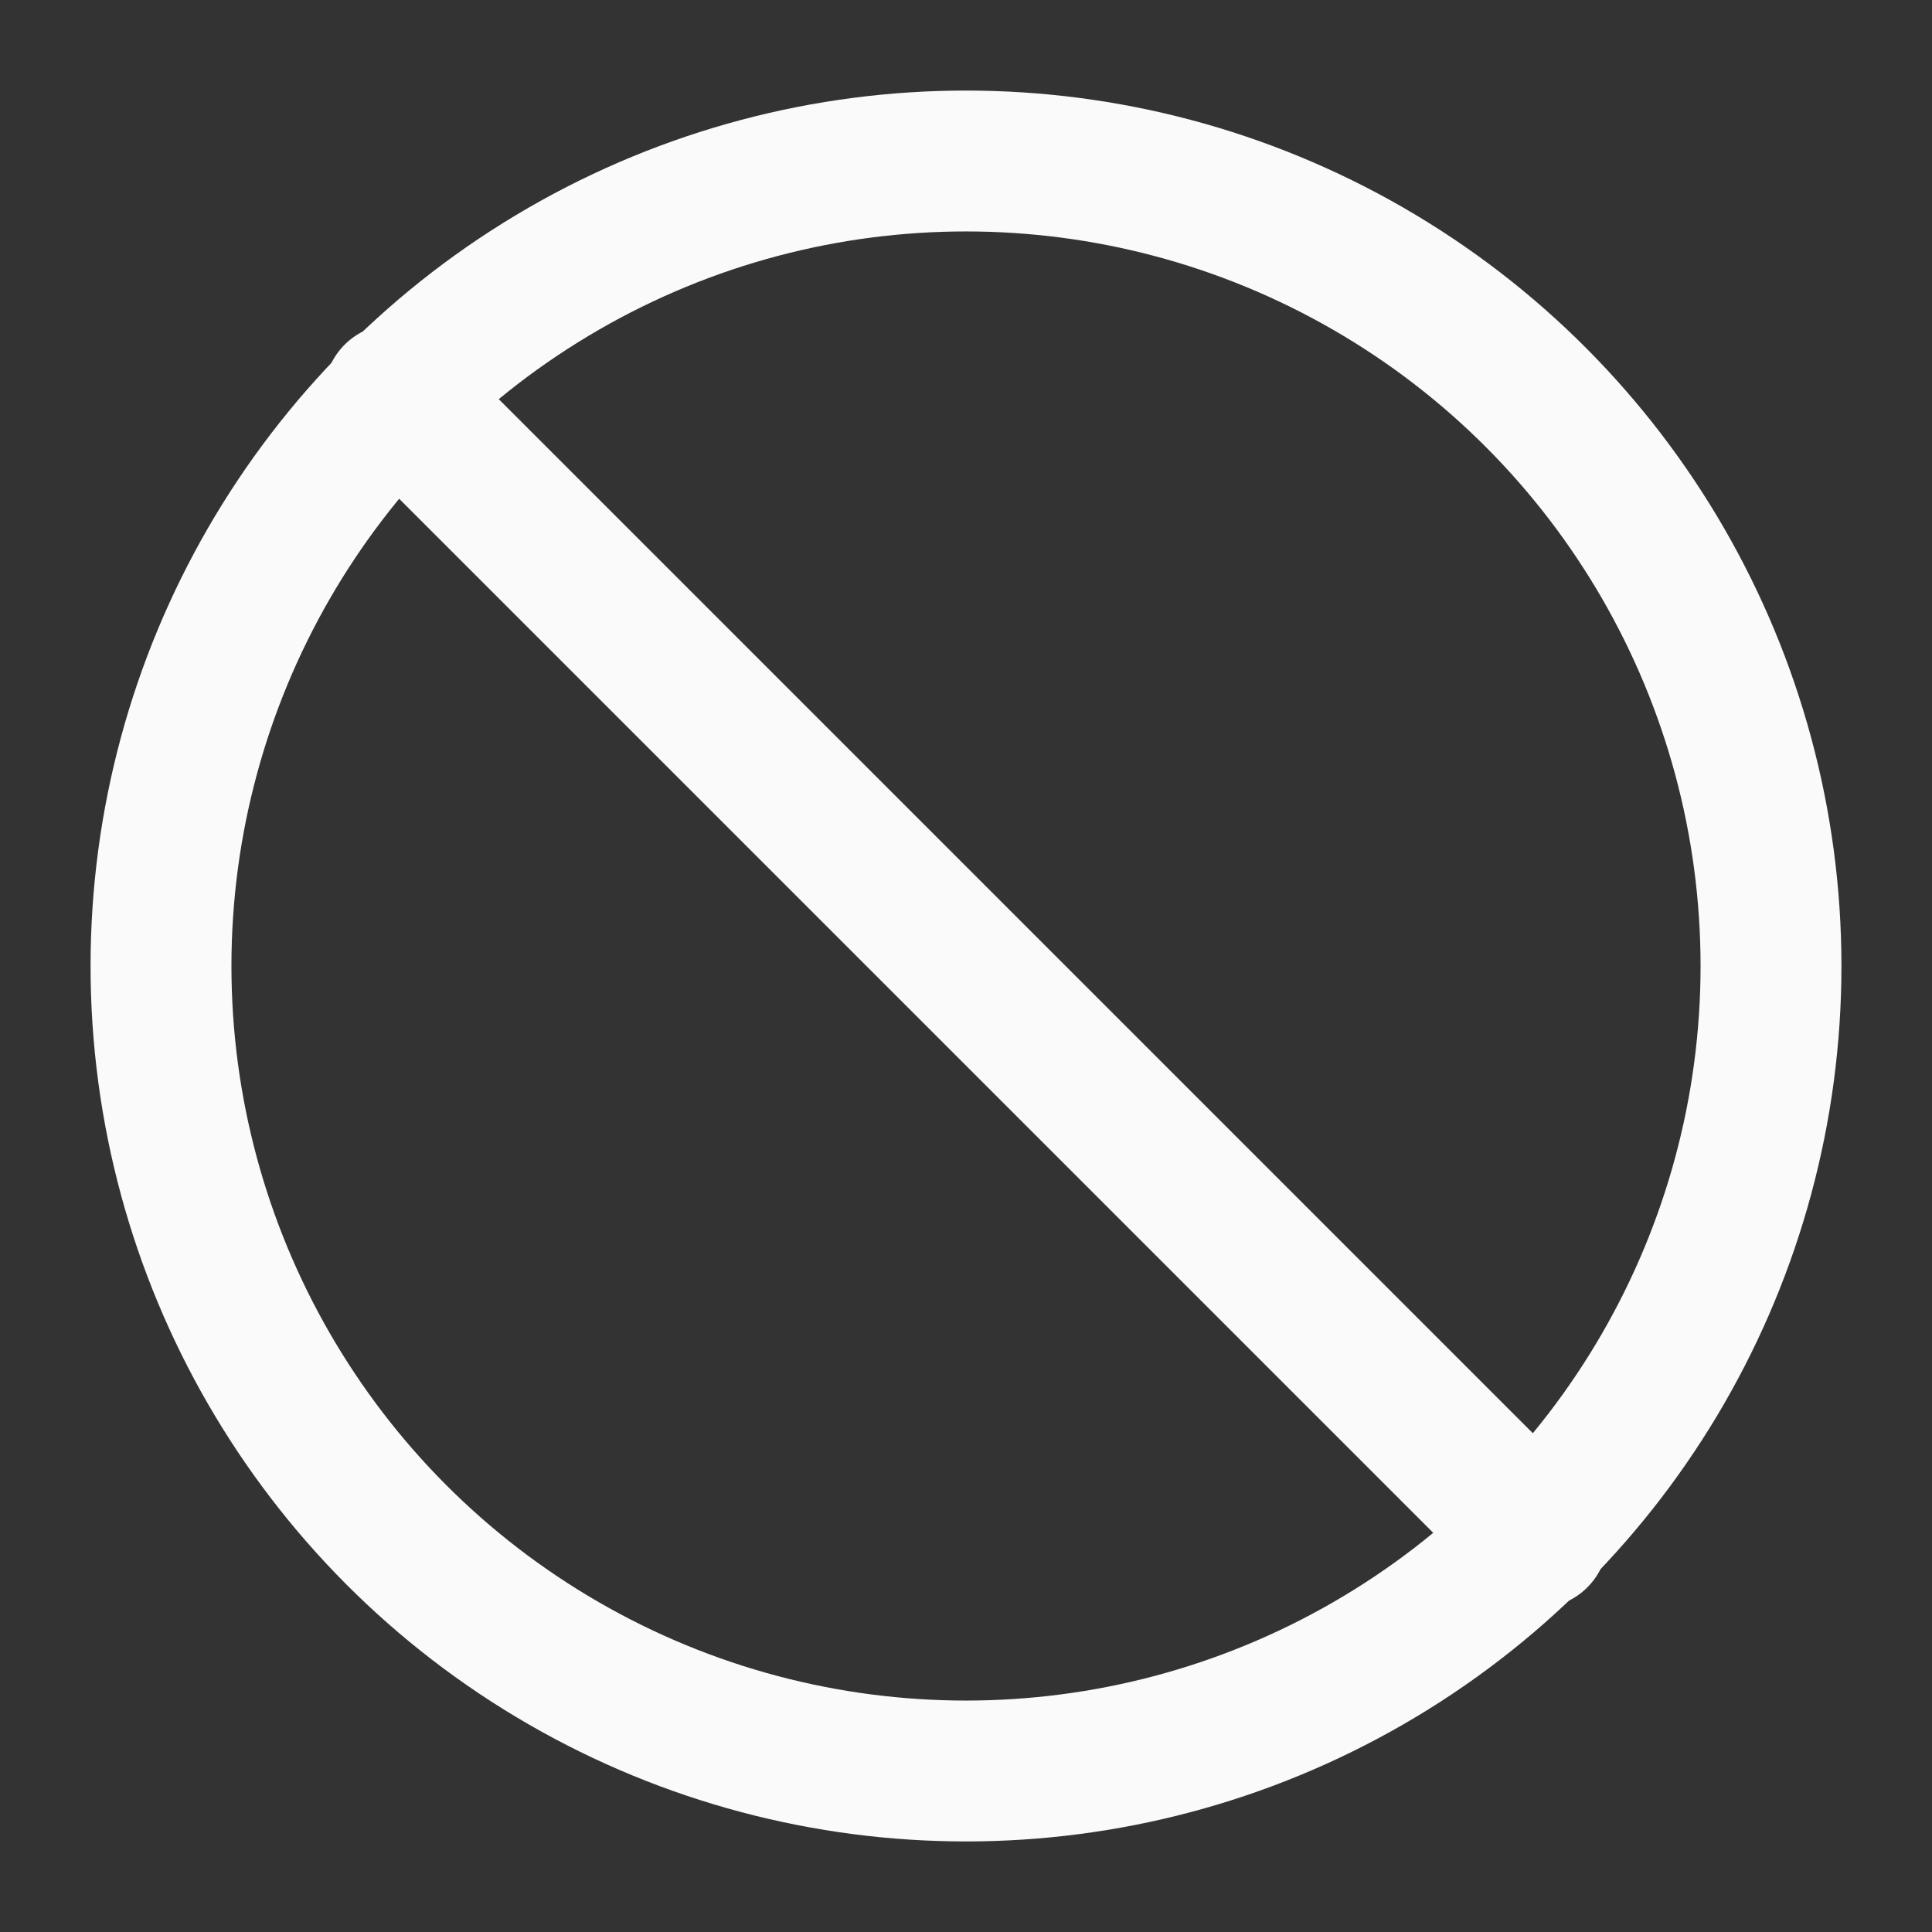
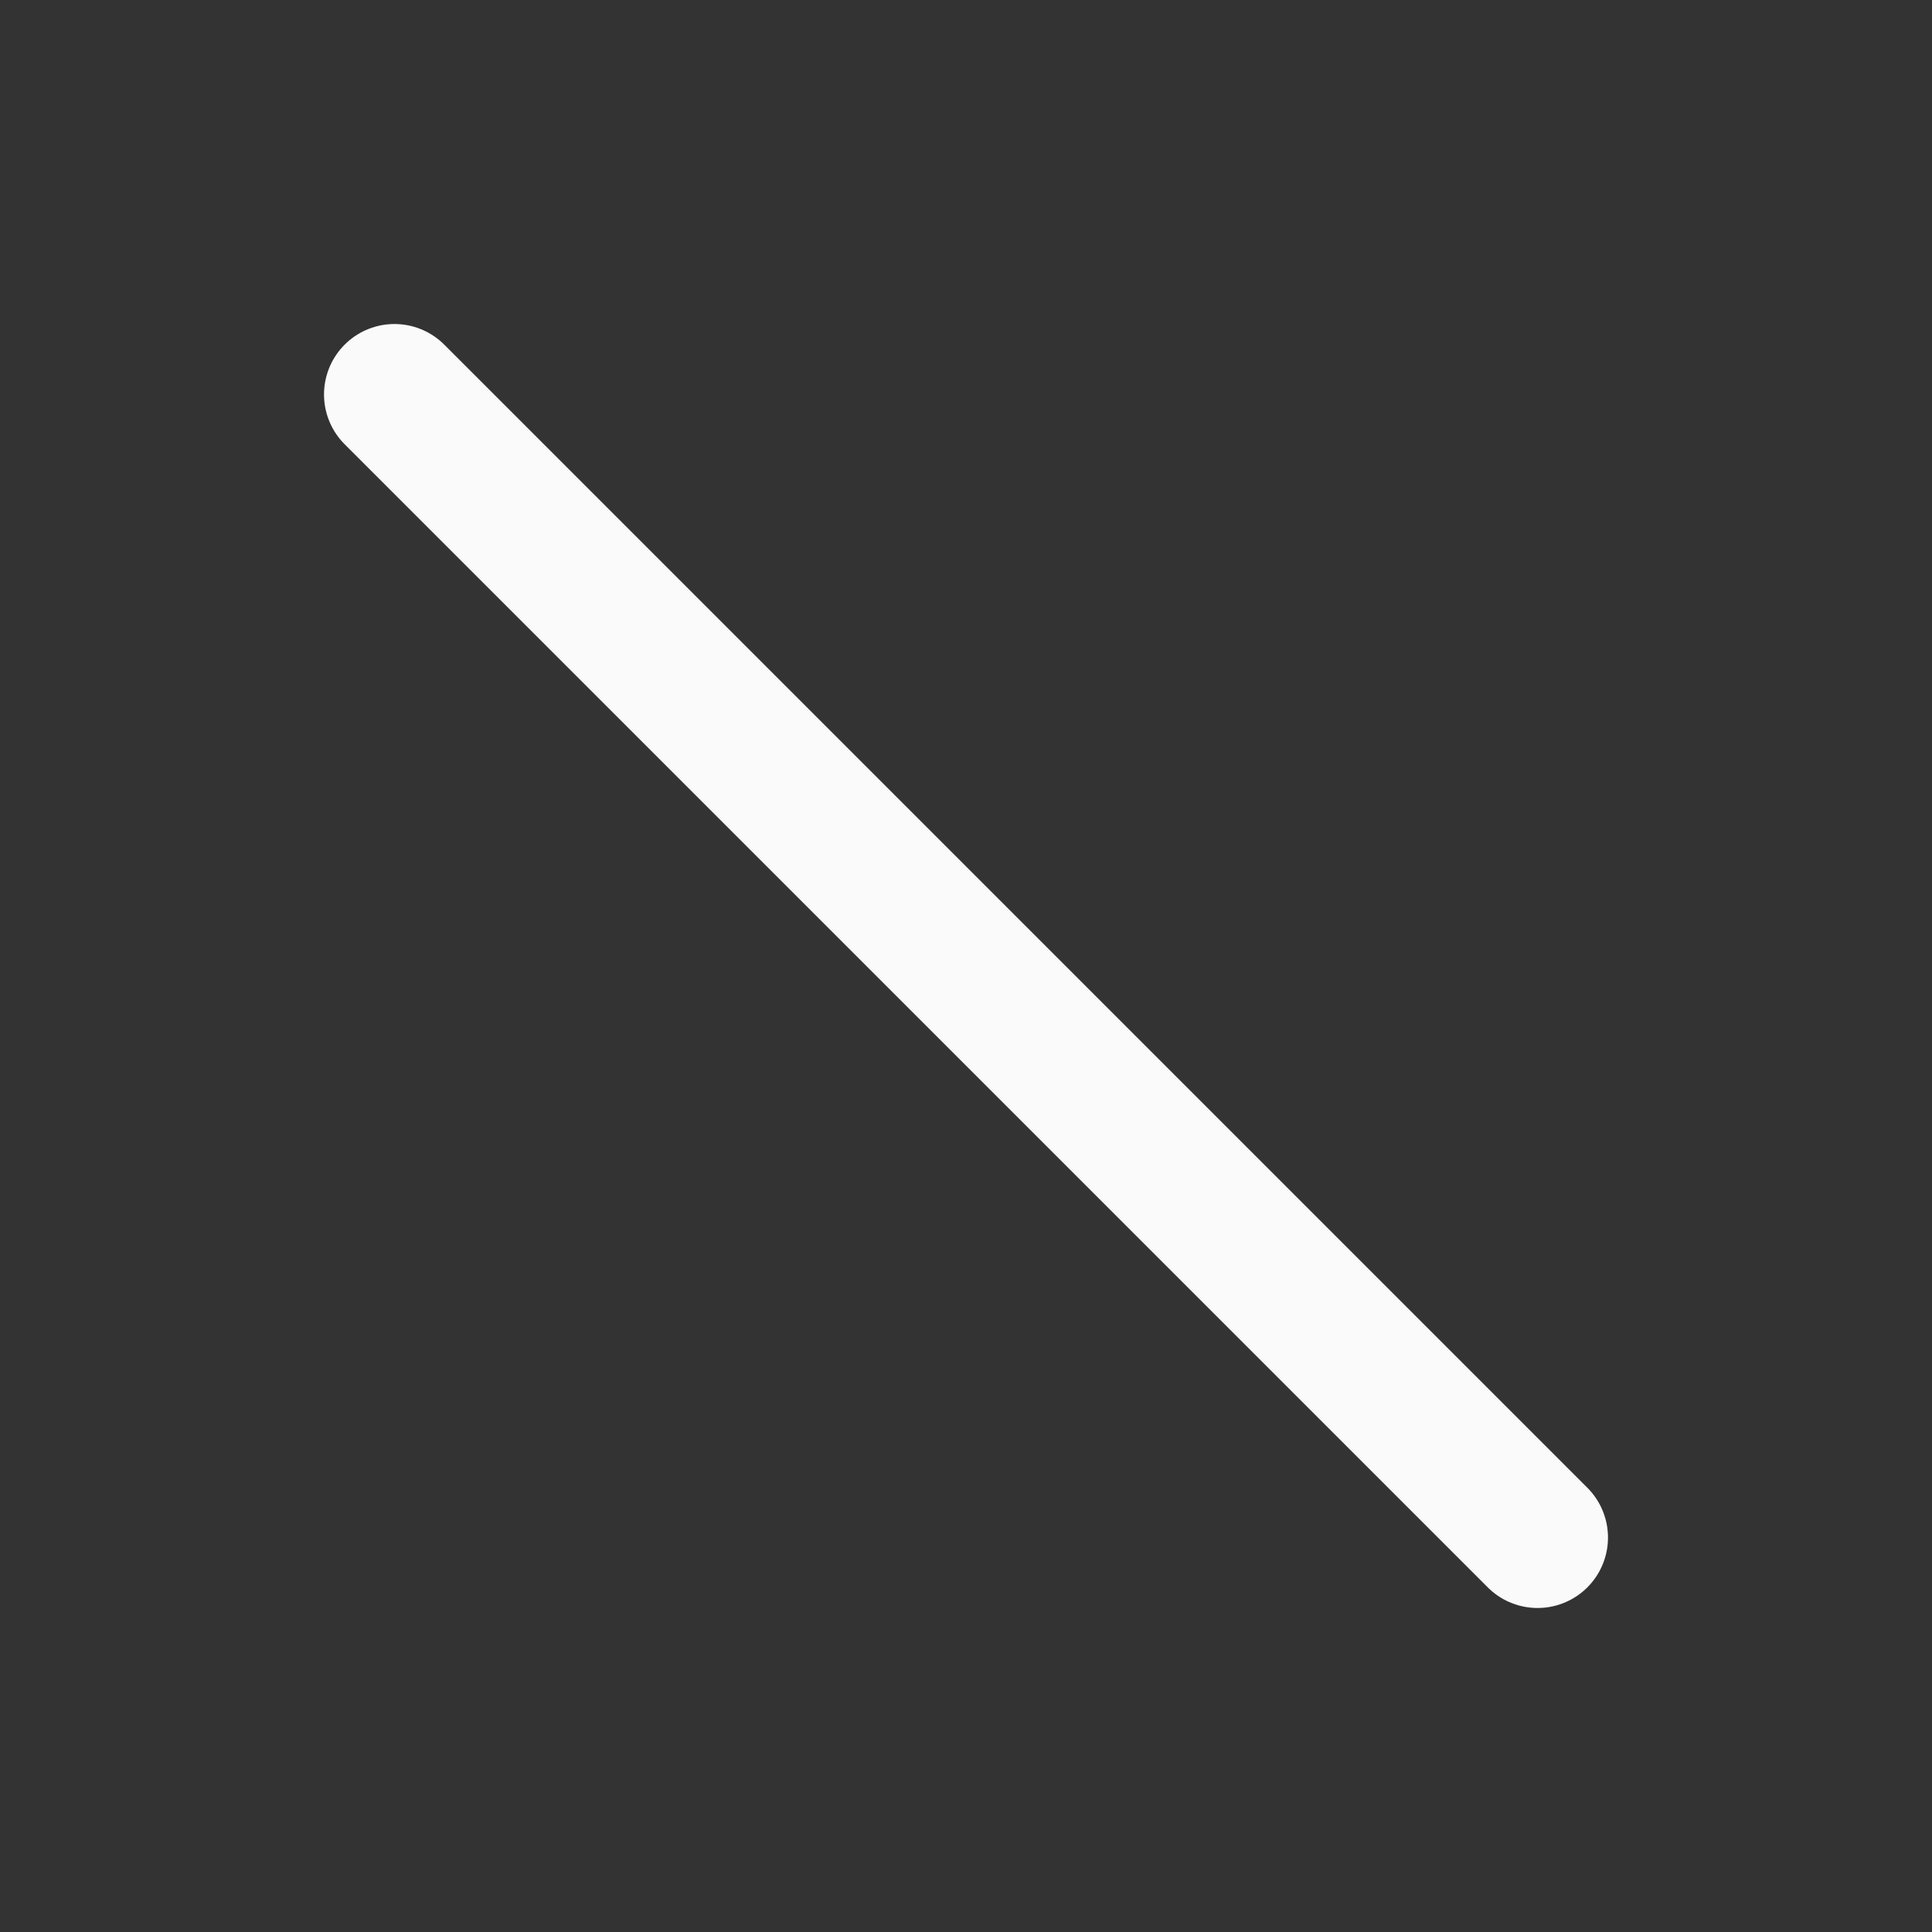
<svg xmlns="http://www.w3.org/2000/svg" width="24" height="24" viewBox="0 0 24 24" fill="none" stroke="#fafafa" stroke-width="1.75" stroke-linecap="round" stroke-linejoin="round" class="lucide lucide-ban">
  <rect x="0" y="0" width="24" height="24" fill="#333333" stroke="none" />
-   <circle cx="12" cy="12" r="10" />
  <path d="m4.9 4.9 14.2 14.2" />
</svg>